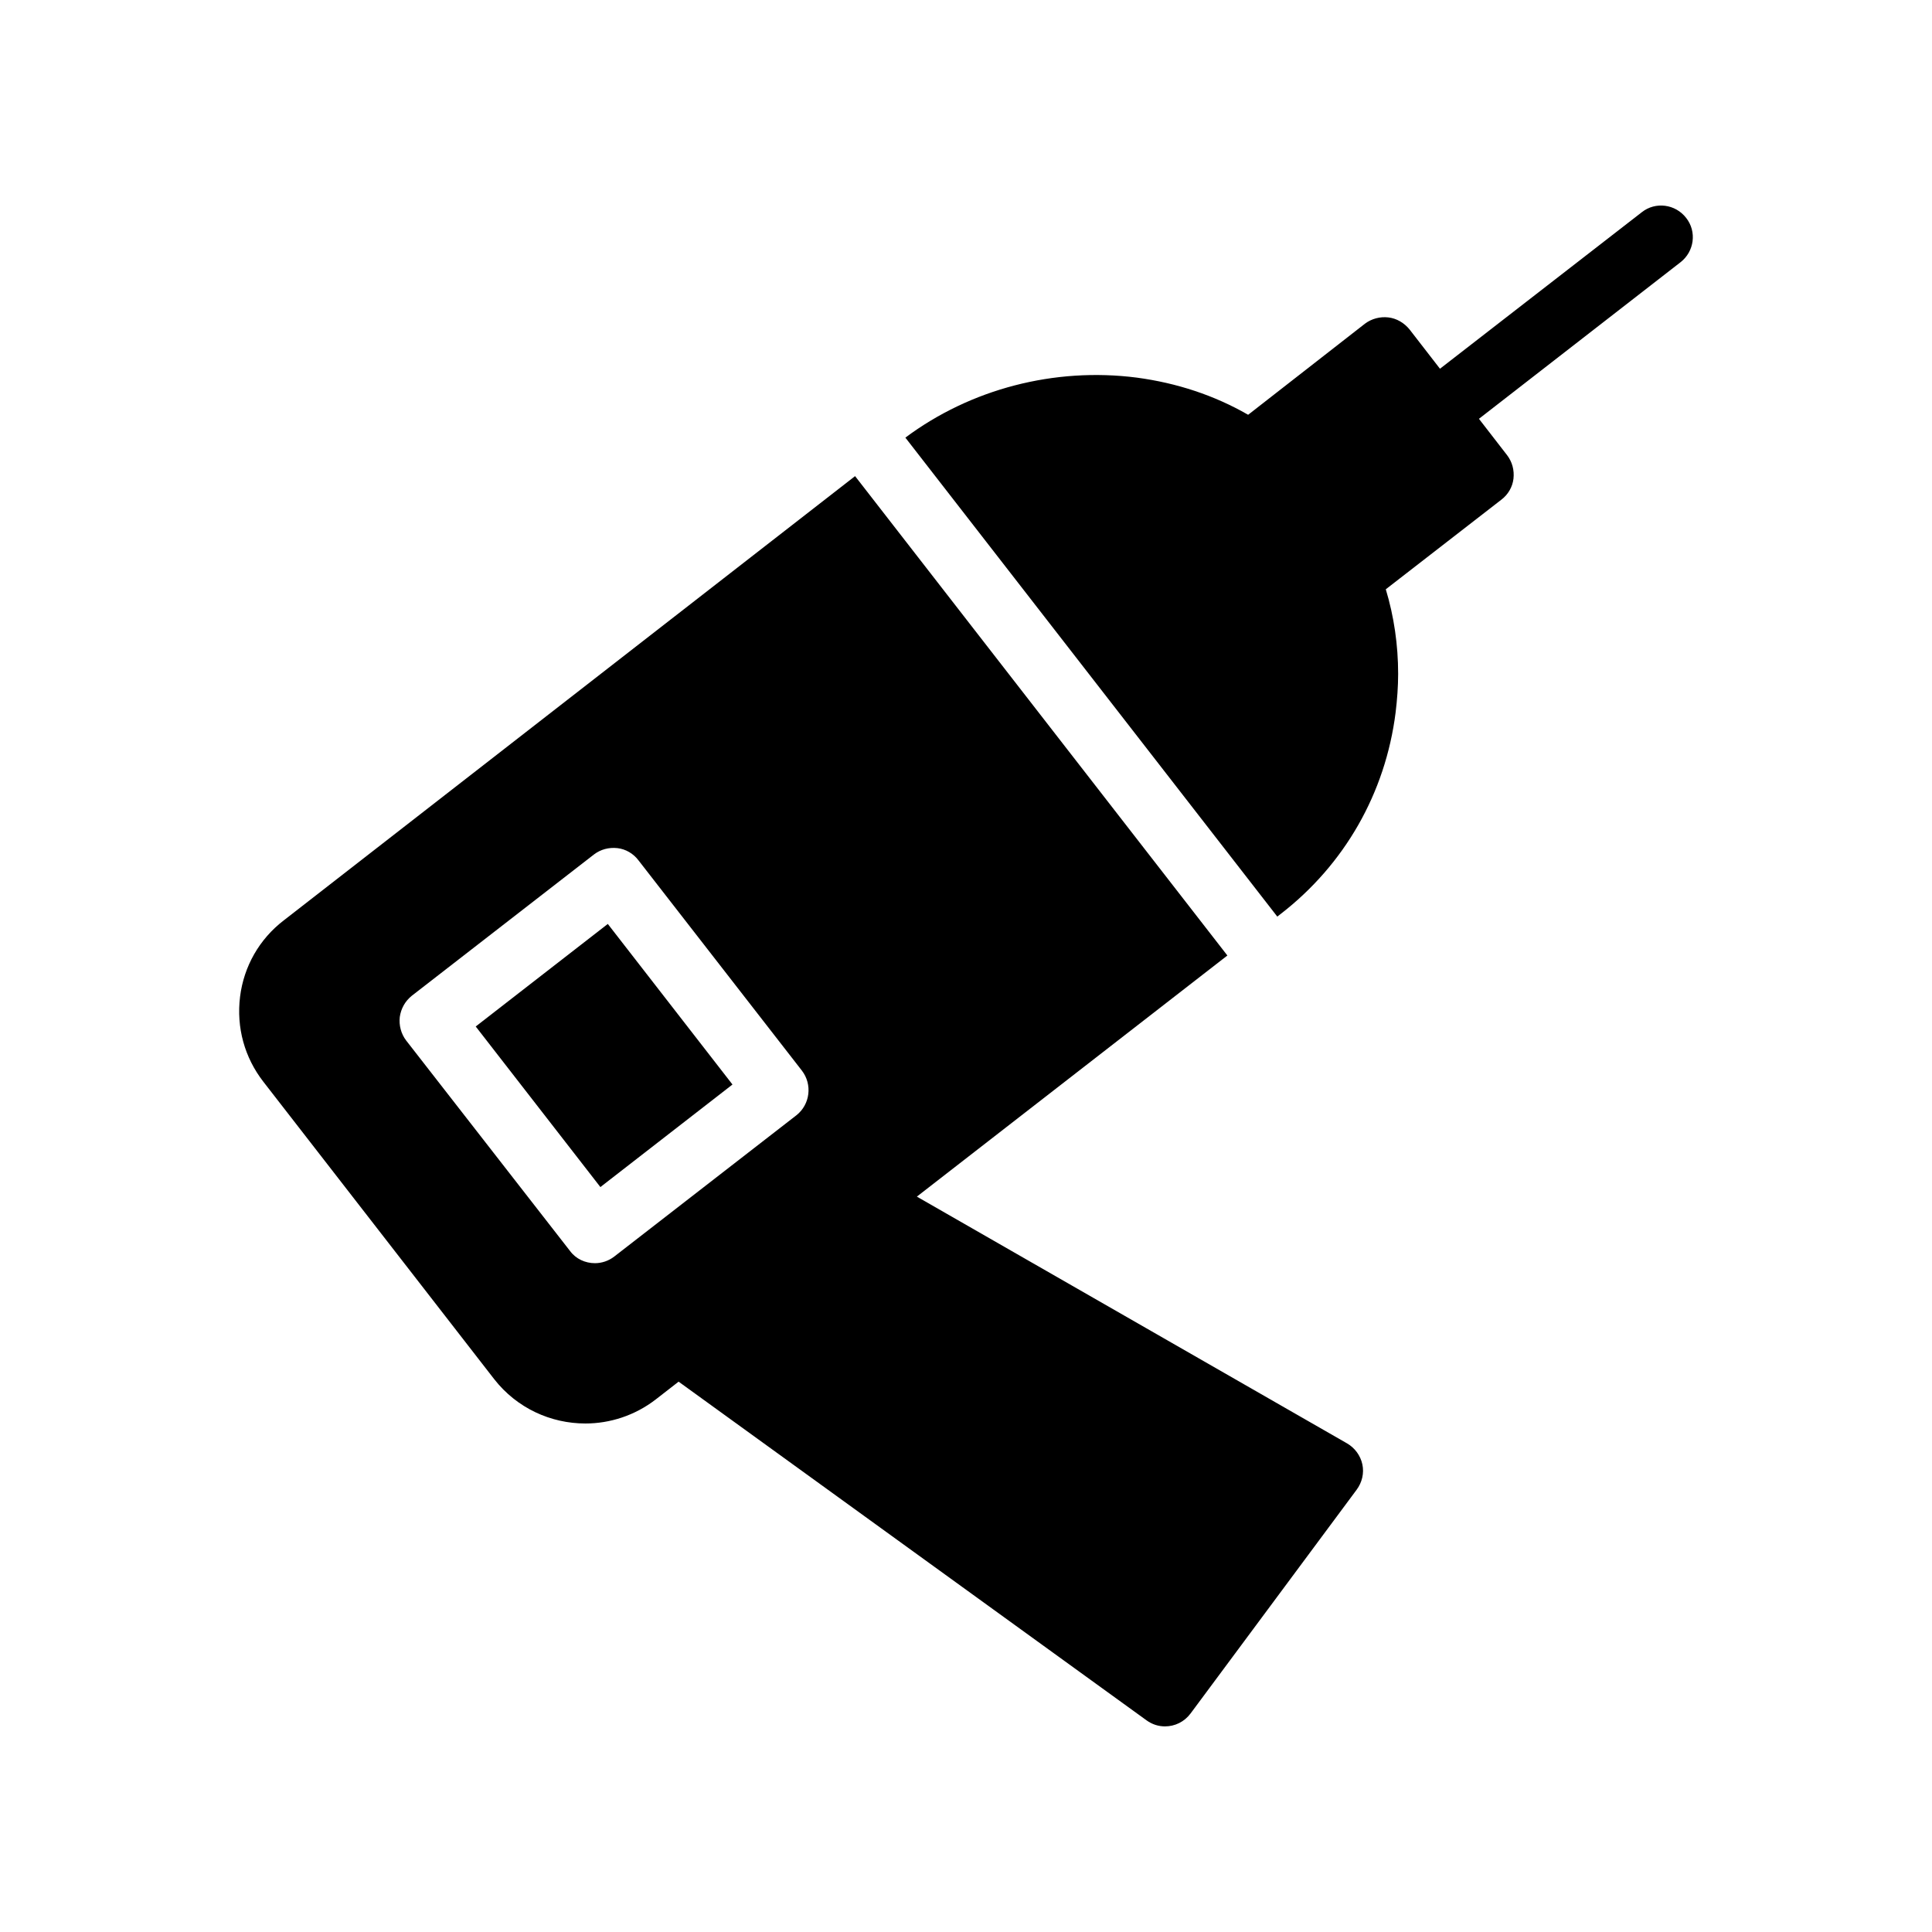
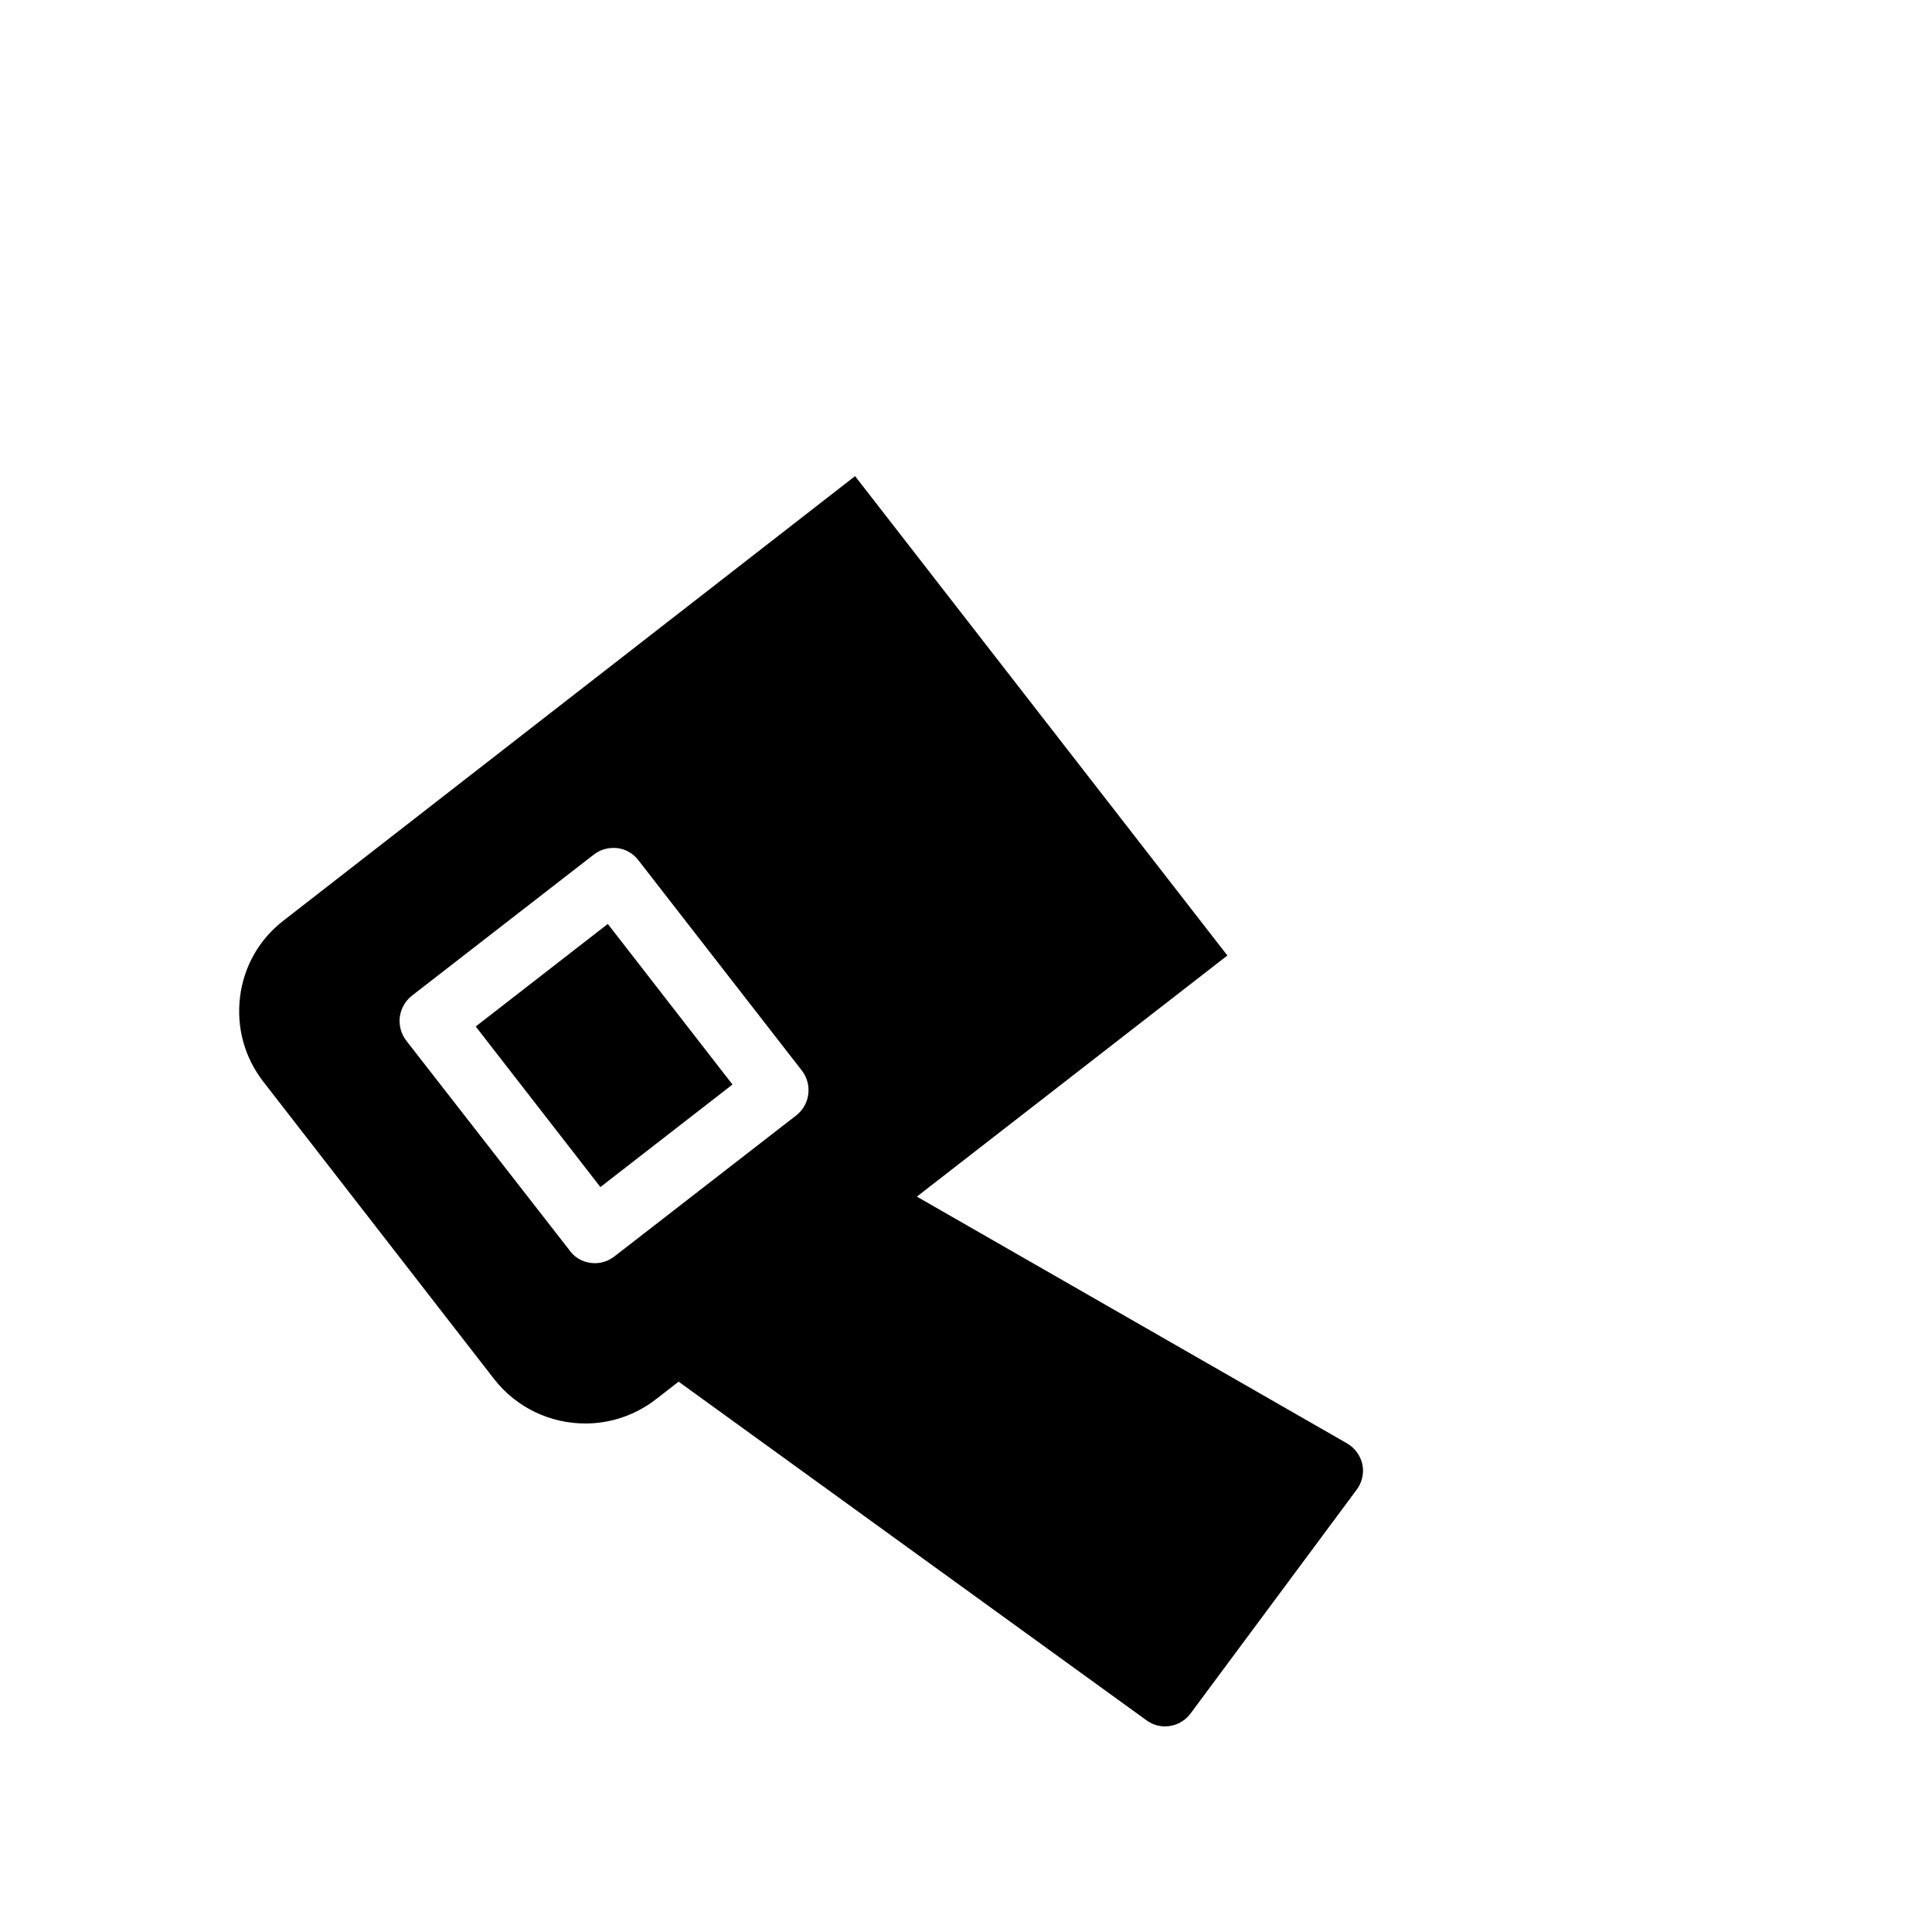
<svg xmlns="http://www.w3.org/2000/svg" fill="#000000" width="800px" height="800px" version="1.1" viewBox="144 144 512 512">
  <g>
    <path d="m207.62 408.14c-1.008 8.145 1.176 16.121 6.215 22.586l61.129 78.762c6.047 7.727 15.031 11.754 24.184 11.754 6.465 0 13.098-2.098 18.641-6.383l6.047-4.703 124.02 89.762c1.512 1.09 3.191 1.594 4.871 1.594 2.602 0 5.121-1.176 6.801-3.441l44-59.281c1.426-1.93 2.016-4.367 1.512-6.719-0.504-2.352-2.016-4.367-4.031-5.543l-114.03-65.41 82.289-63.898-98.664-127.04-151.4 117.73c-6.465 4.953-10.582 12.176-11.586 20.234zm45.508-0.25 48.281-37.449c1.762-1.344 3.945-1.93 6.215-1.68 2.184 0.25 4.199 1.426 5.543 3.191l43.328 55.754c2.856 3.695 2.184 8.984-1.426 11.84l-48.281 37.449c-1.512 1.176-3.359 1.762-5.121 1.762-2.519 0-5.039-1.09-6.633-3.273l-43.41-55.754c-1.344-1.762-1.93-4.031-1.68-6.215 0.328-2.266 1.422-4.199 3.184-5.625z" />
    <path d="m270.07 416.03 35.004-27.176 33.039 42.555-35.004 27.176z" />
-     <path d="m590.85 201.75c-2.856-3.695-8.145-4.367-11.754-1.512l-53.488 41.48-8.062-10.41c-1.426-1.762-3.441-2.938-5.625-3.191s-4.449 0.336-6.215 1.68l-30.902 24.098h-0.082c-8.902-5.121-18.809-8.398-29.473-9.824-21.777-2.793-44.004 2.988-61.316 15.906l98.562 126.93 0.875-0.68c16.961-13.098 27.793-32.074 30.48-53.402 0.418-3.441 0.672-6.887 0.672-10.242 0-7.641-1.09-15.199-3.273-22.418l30.648-23.762c1.762-1.344 2.938-3.359 3.191-5.543 0.25-2.266-0.336-4.449-1.68-6.215l-7.473-9.656 53.402-41.48c3.695-2.859 4.367-8.148 1.512-11.758z" />
  </g>
</svg>